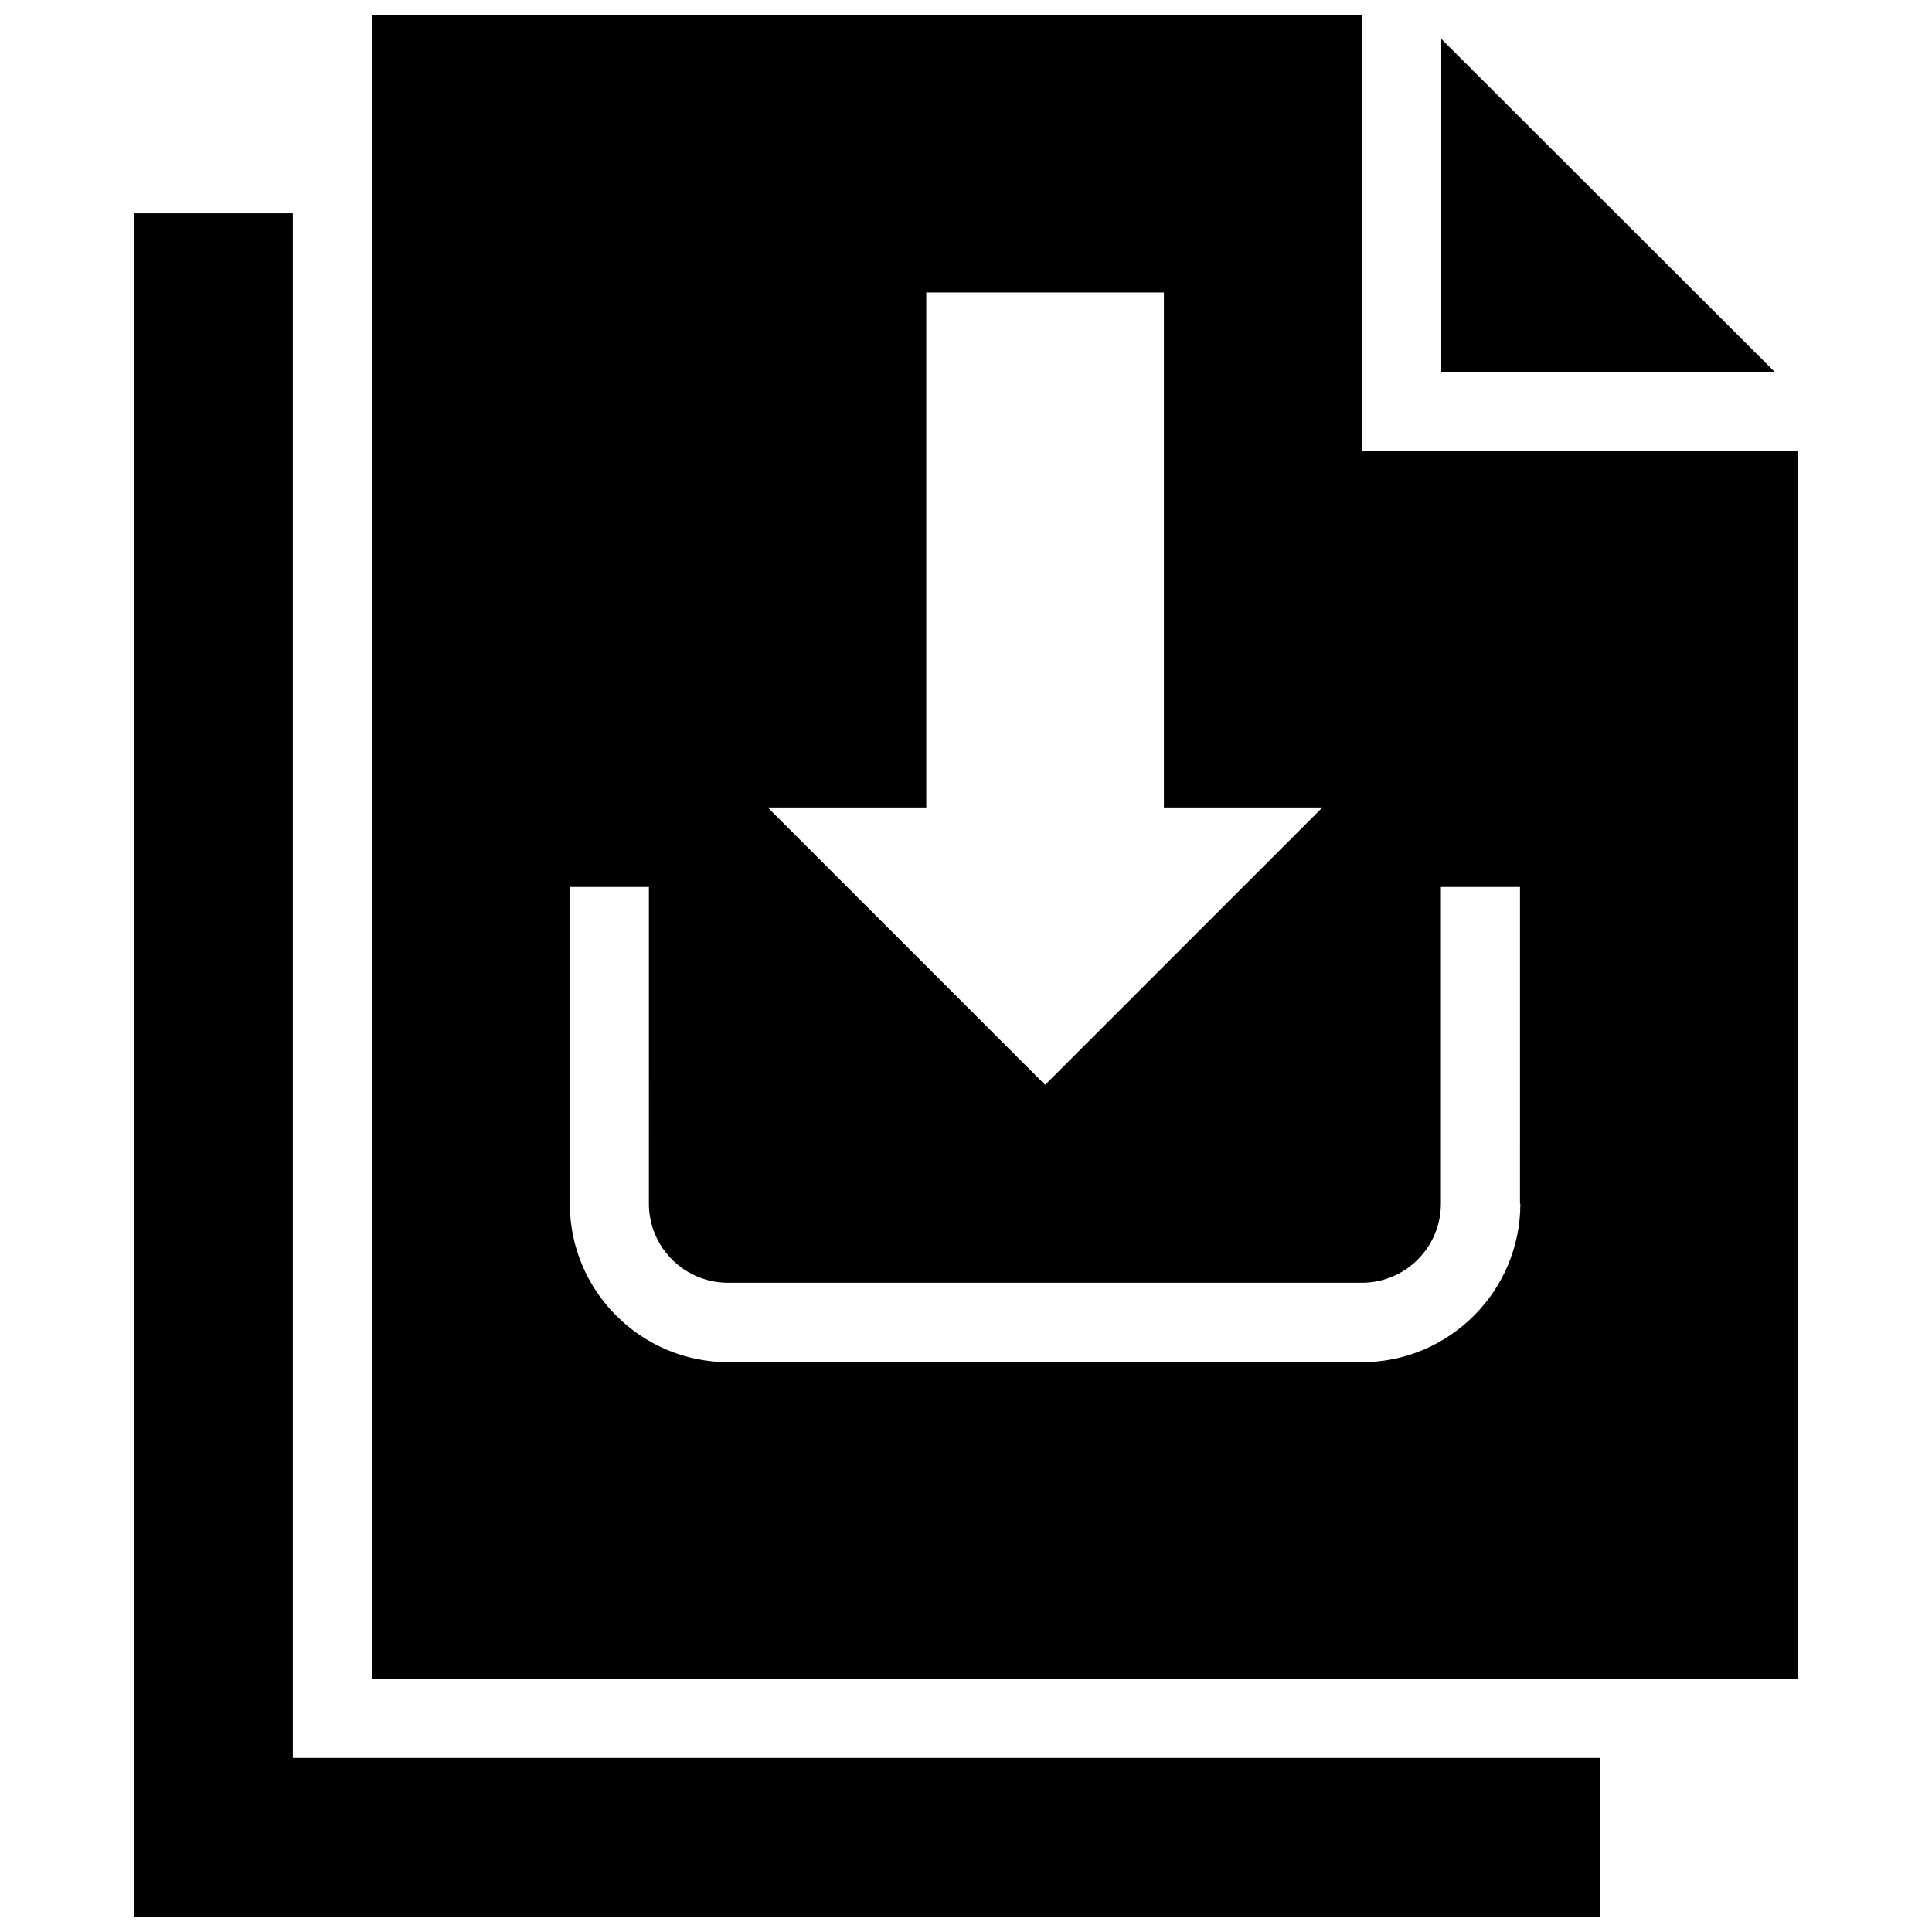
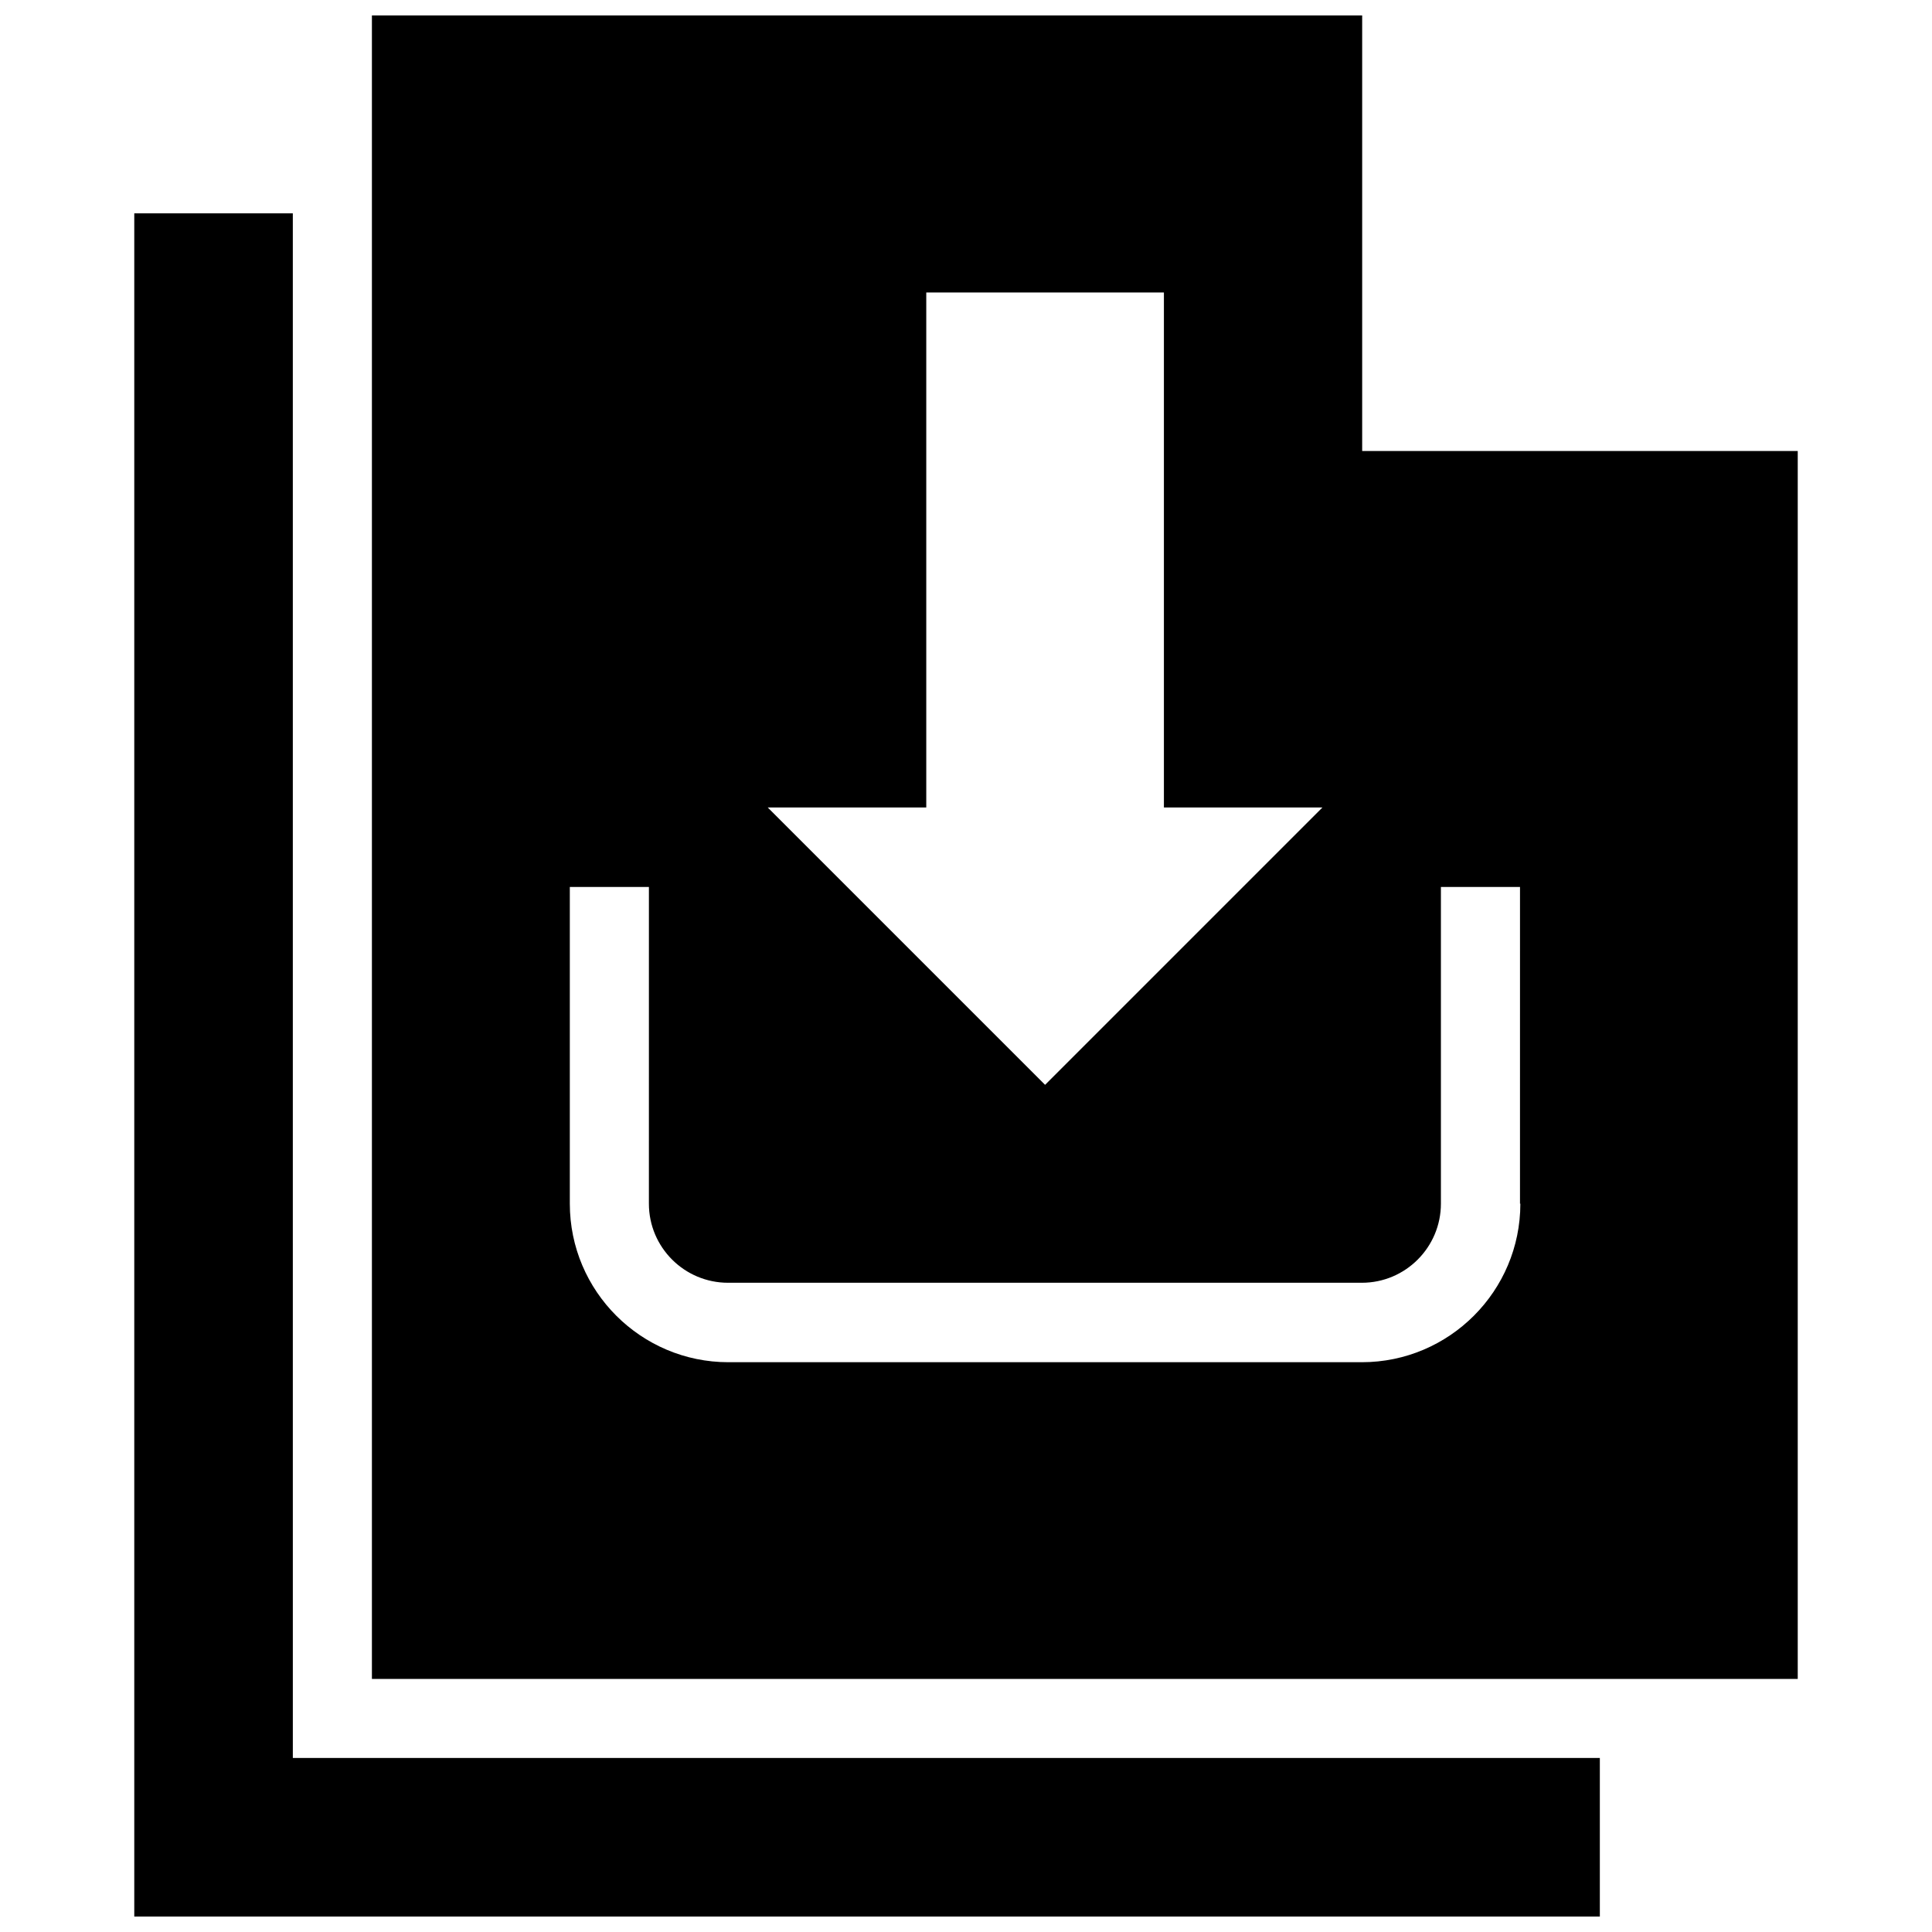
<svg xmlns="http://www.w3.org/2000/svg" width="800px" height="800px" version="1.1" viewBox="144 144 512 512">
  <defs>
    <clipPath id="b">
      <path d="m179 200h389v451.9h-389z" />
    </clipPath>
    <clipPath id="a">
      <path d="m242 148.09h379v440.91h-379z" />
    </clipPath>
  </defs>
-   <path d="m525.95 154.29v88.266h88.363z" />
  <g clip-path="url(#b)">
    <path d="m221.6 200.54h-42.016v451.36h388.39v-42.016h-346.37z" />
  </g>
  <g clip-path="url(#a)">
    <path d="m504.99 263.52v-115.42h-262.43v440.83h377.86v-325.41zm-115.52 94.465v-136.48h62.977v136.48h42.016l-73.504 73.508-73.504-73.504zm157.44 105c0 23.125-18.793 42.016-42.016 42.016h-167.87c-23.125 0-42.016-18.793-42.016-42.016v-83.934h20.961l-0.004 83.934c0 11.609 9.445 20.961 20.961 20.961h167.97c11.609 0 20.961-9.445 20.961-20.961v-83.934h20.961l-0.004 83.934z" />
  </g>
</svg>